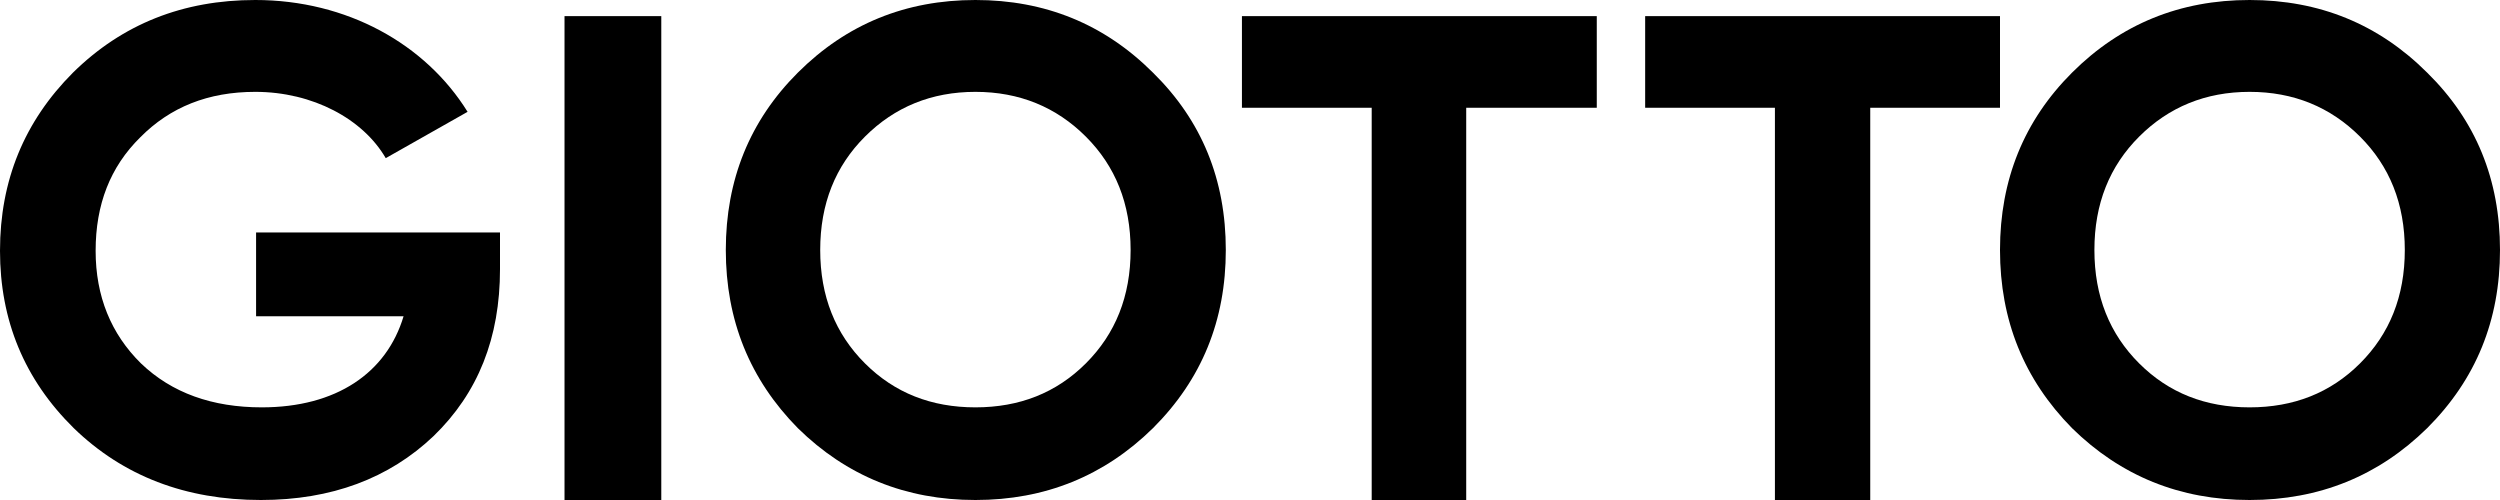
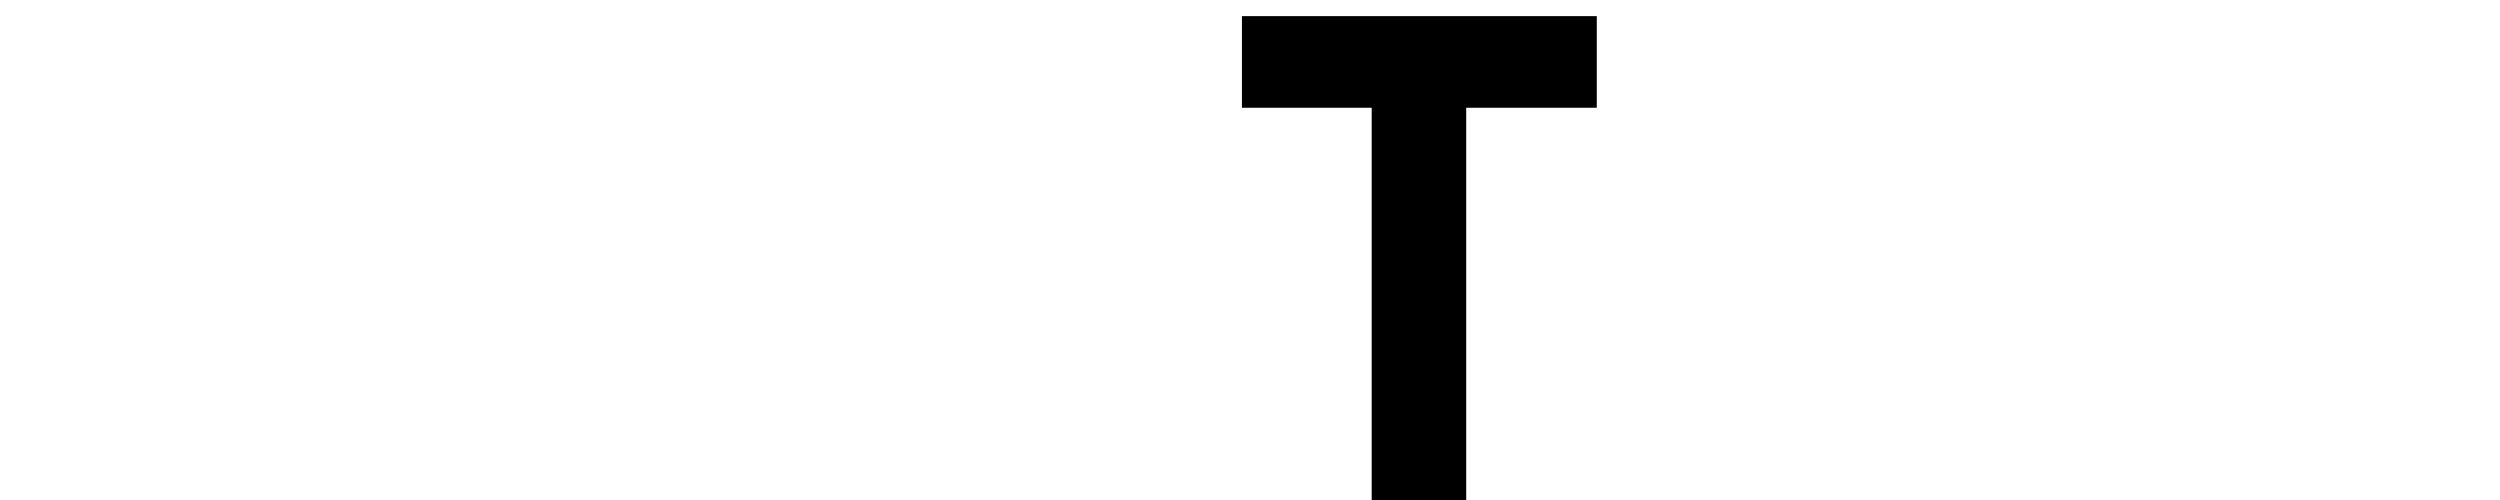
<svg xmlns="http://www.w3.org/2000/svg" width="155px" height="31px" viewBox="0 0 155 31" version="1.1">
  <title>logo-giotto</title>
  <desc>Created with Sketch.</desc>
  <defs />
  <g id="01-List-" stroke="none" stroke-width="1" fill="none" fill-rule="evenodd">
    <g id="List-x-3-Images" transform="translate(-60, -23)" fill-rule="nonzero" fill="#000000">
      <g id="Header">
        <g id="logo-giotto" transform="translate(60, 23)">
-           <path d="M31,14.411 L31,16.688 C31,20.947 29.643,24.364 26.88,27.038 C24.117,29.663 20.549,31 16.178,31 C11.506,31 7.637,29.514 4.572,26.543 C1.507,23.522 0,19.858 0,15.55 C0,11.192 1.507,7.527 4.522,4.506 C7.587,1.486 11.355,0 15.827,0 C21.504,0 26.378,2.724 28.99,6.933 L23.916,9.805 C22.509,7.379 19.394,5.695 15.827,5.695 C12.912,5.695 10.551,6.636 8.692,8.518 C6.833,10.35 5.929,12.677 5.929,15.55 C5.929,18.372 6.883,20.7 8.742,22.532 C10.652,24.364 13.164,25.256 16.229,25.256 C20.851,25.256 23.966,23.126 25.021,19.61 L15.877,19.61 L15.877,14.411 L31,14.411 Z" id="Shape" />
-           <rect id="Rectangle-path" x="35" y="1" width="6" height="30" />
-           <path d="M71.486,4.506 C68.461,1.486 64.79,0 60.475,0 C56.16,0 52.49,1.486 49.464,4.506 C46.488,7.478 45,11.142 45,15.5 C45,19.858 46.488,23.522 49.464,26.543 C52.49,29.514 56.16,31 60.475,31 C64.79,31 68.461,29.514 71.486,26.543 C74.512,23.522 76,19.858 76,15.5 C76,11.142 74.512,7.478 71.486,4.506 Z M67.32,22.532 C65.485,24.364 63.203,25.256 60.475,25.256 C57.747,25.256 55.466,24.364 53.63,22.532 C51.795,20.7 50.853,18.372 50.853,15.5 C50.853,12.628 51.795,10.3 53.63,8.468 C55.466,6.636 57.747,5.695 60.475,5.695 C63.203,5.695 65.485,6.636 67.32,8.468 C69.155,10.3 70.098,12.628 70.098,15.5 C70.098,18.372 69.155,20.7 67.32,22.532 Z" id="Shape" />
          <polygon id="Shape" points="99 1 99 6.681 90.905 6.681 90.905 31 85.045 31 85.045 6.681 77 6.681 77 1" />
-           <polygon id="Shape" points="124 1 124 6.681 115.955 6.681 115.955 31 110.045 31 110.045 6.681 102 6.681 102 1" />
-           <path d="M150.486,4.506 C147.461,1.486 143.79,0 139.475,0 C135.16,0 131.49,1.486 128.464,4.506 C125.488,7.478 124,11.142 124,15.5 C124,19.858 125.488,23.522 128.464,26.543 C131.49,29.514 135.16,31 139.475,31 C143.79,31 147.461,29.514 150.486,26.543 C153.512,23.522 155,19.858 155,15.5 C155,11.142 153.512,7.478 150.486,4.506 Z M146.32,22.532 C144.485,24.364 142.203,25.256 139.475,25.256 C136.747,25.256 134.466,24.364 132.63,22.532 C130.795,20.7 129.853,18.372 129.853,15.5 C129.853,12.628 130.795,10.3 132.63,8.468 C134.466,6.636 136.747,5.695 139.475,5.695 C142.203,5.695 144.485,6.636 146.32,8.468 C148.155,10.3 149.098,12.628 149.098,15.5 C149.098,18.372 148.155,20.7 146.32,22.532 Z" id="Shape" />
        </g>
      </g>
    </g>
  </g>
</svg>